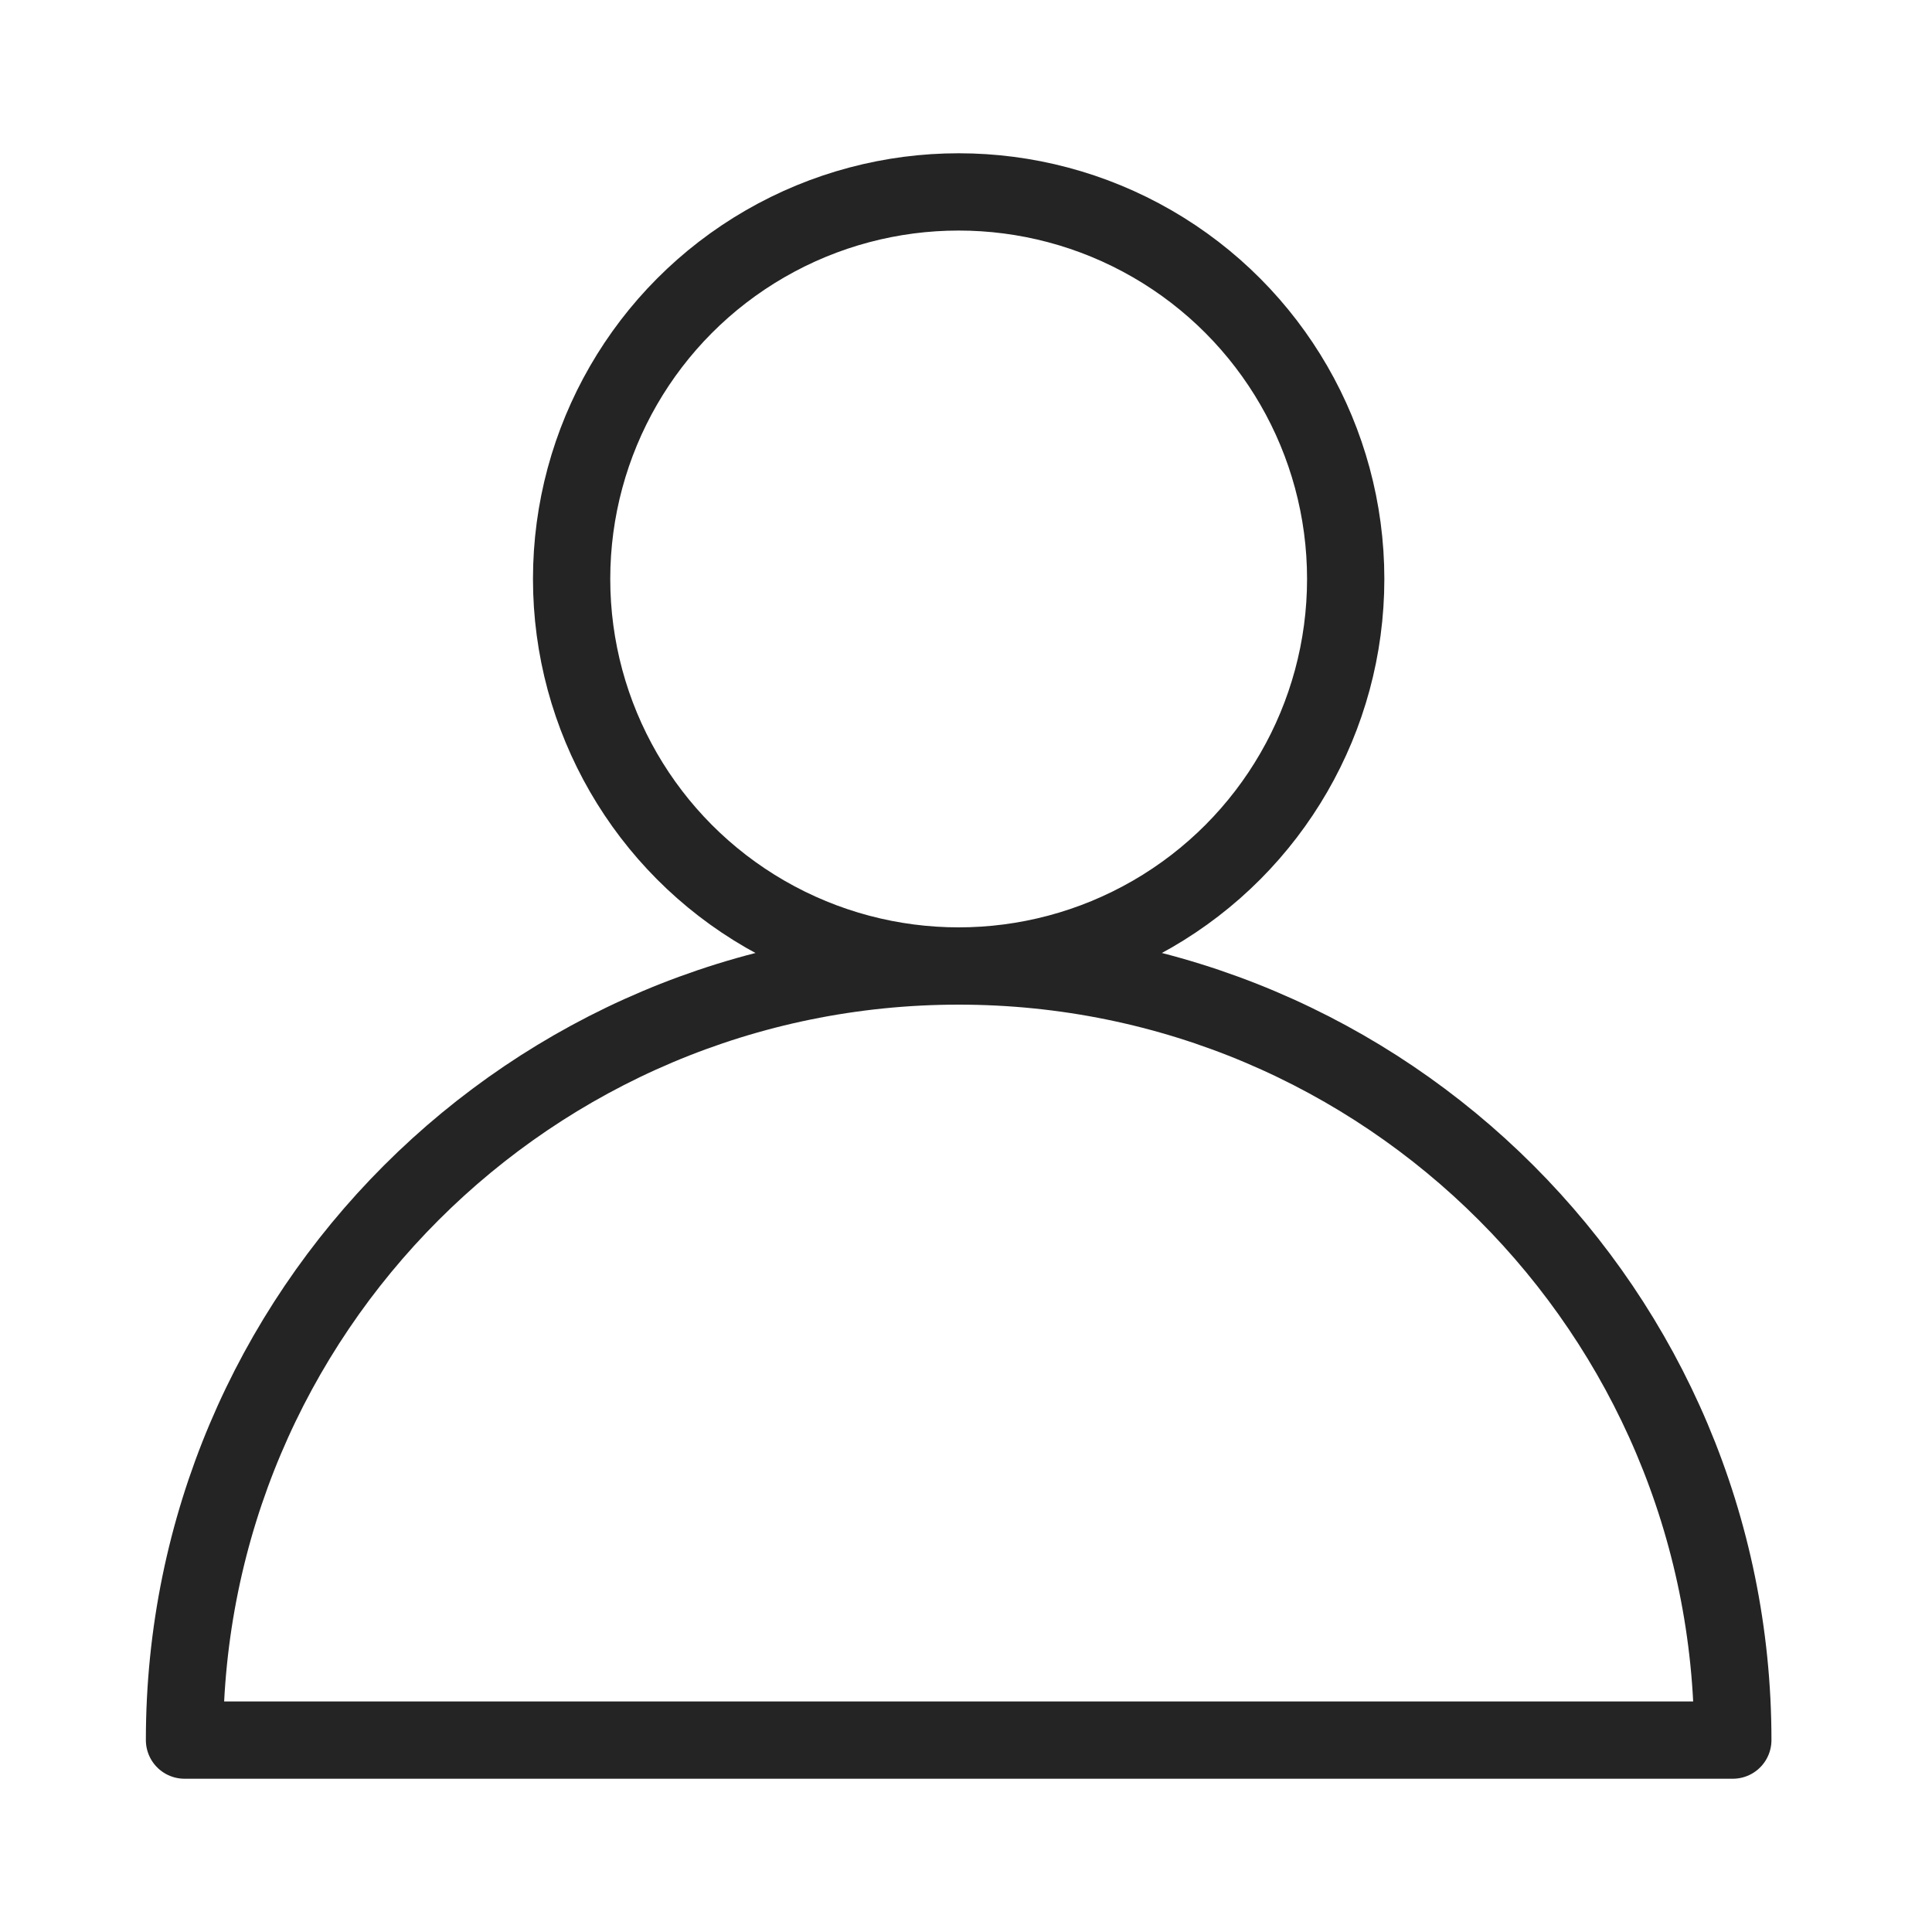
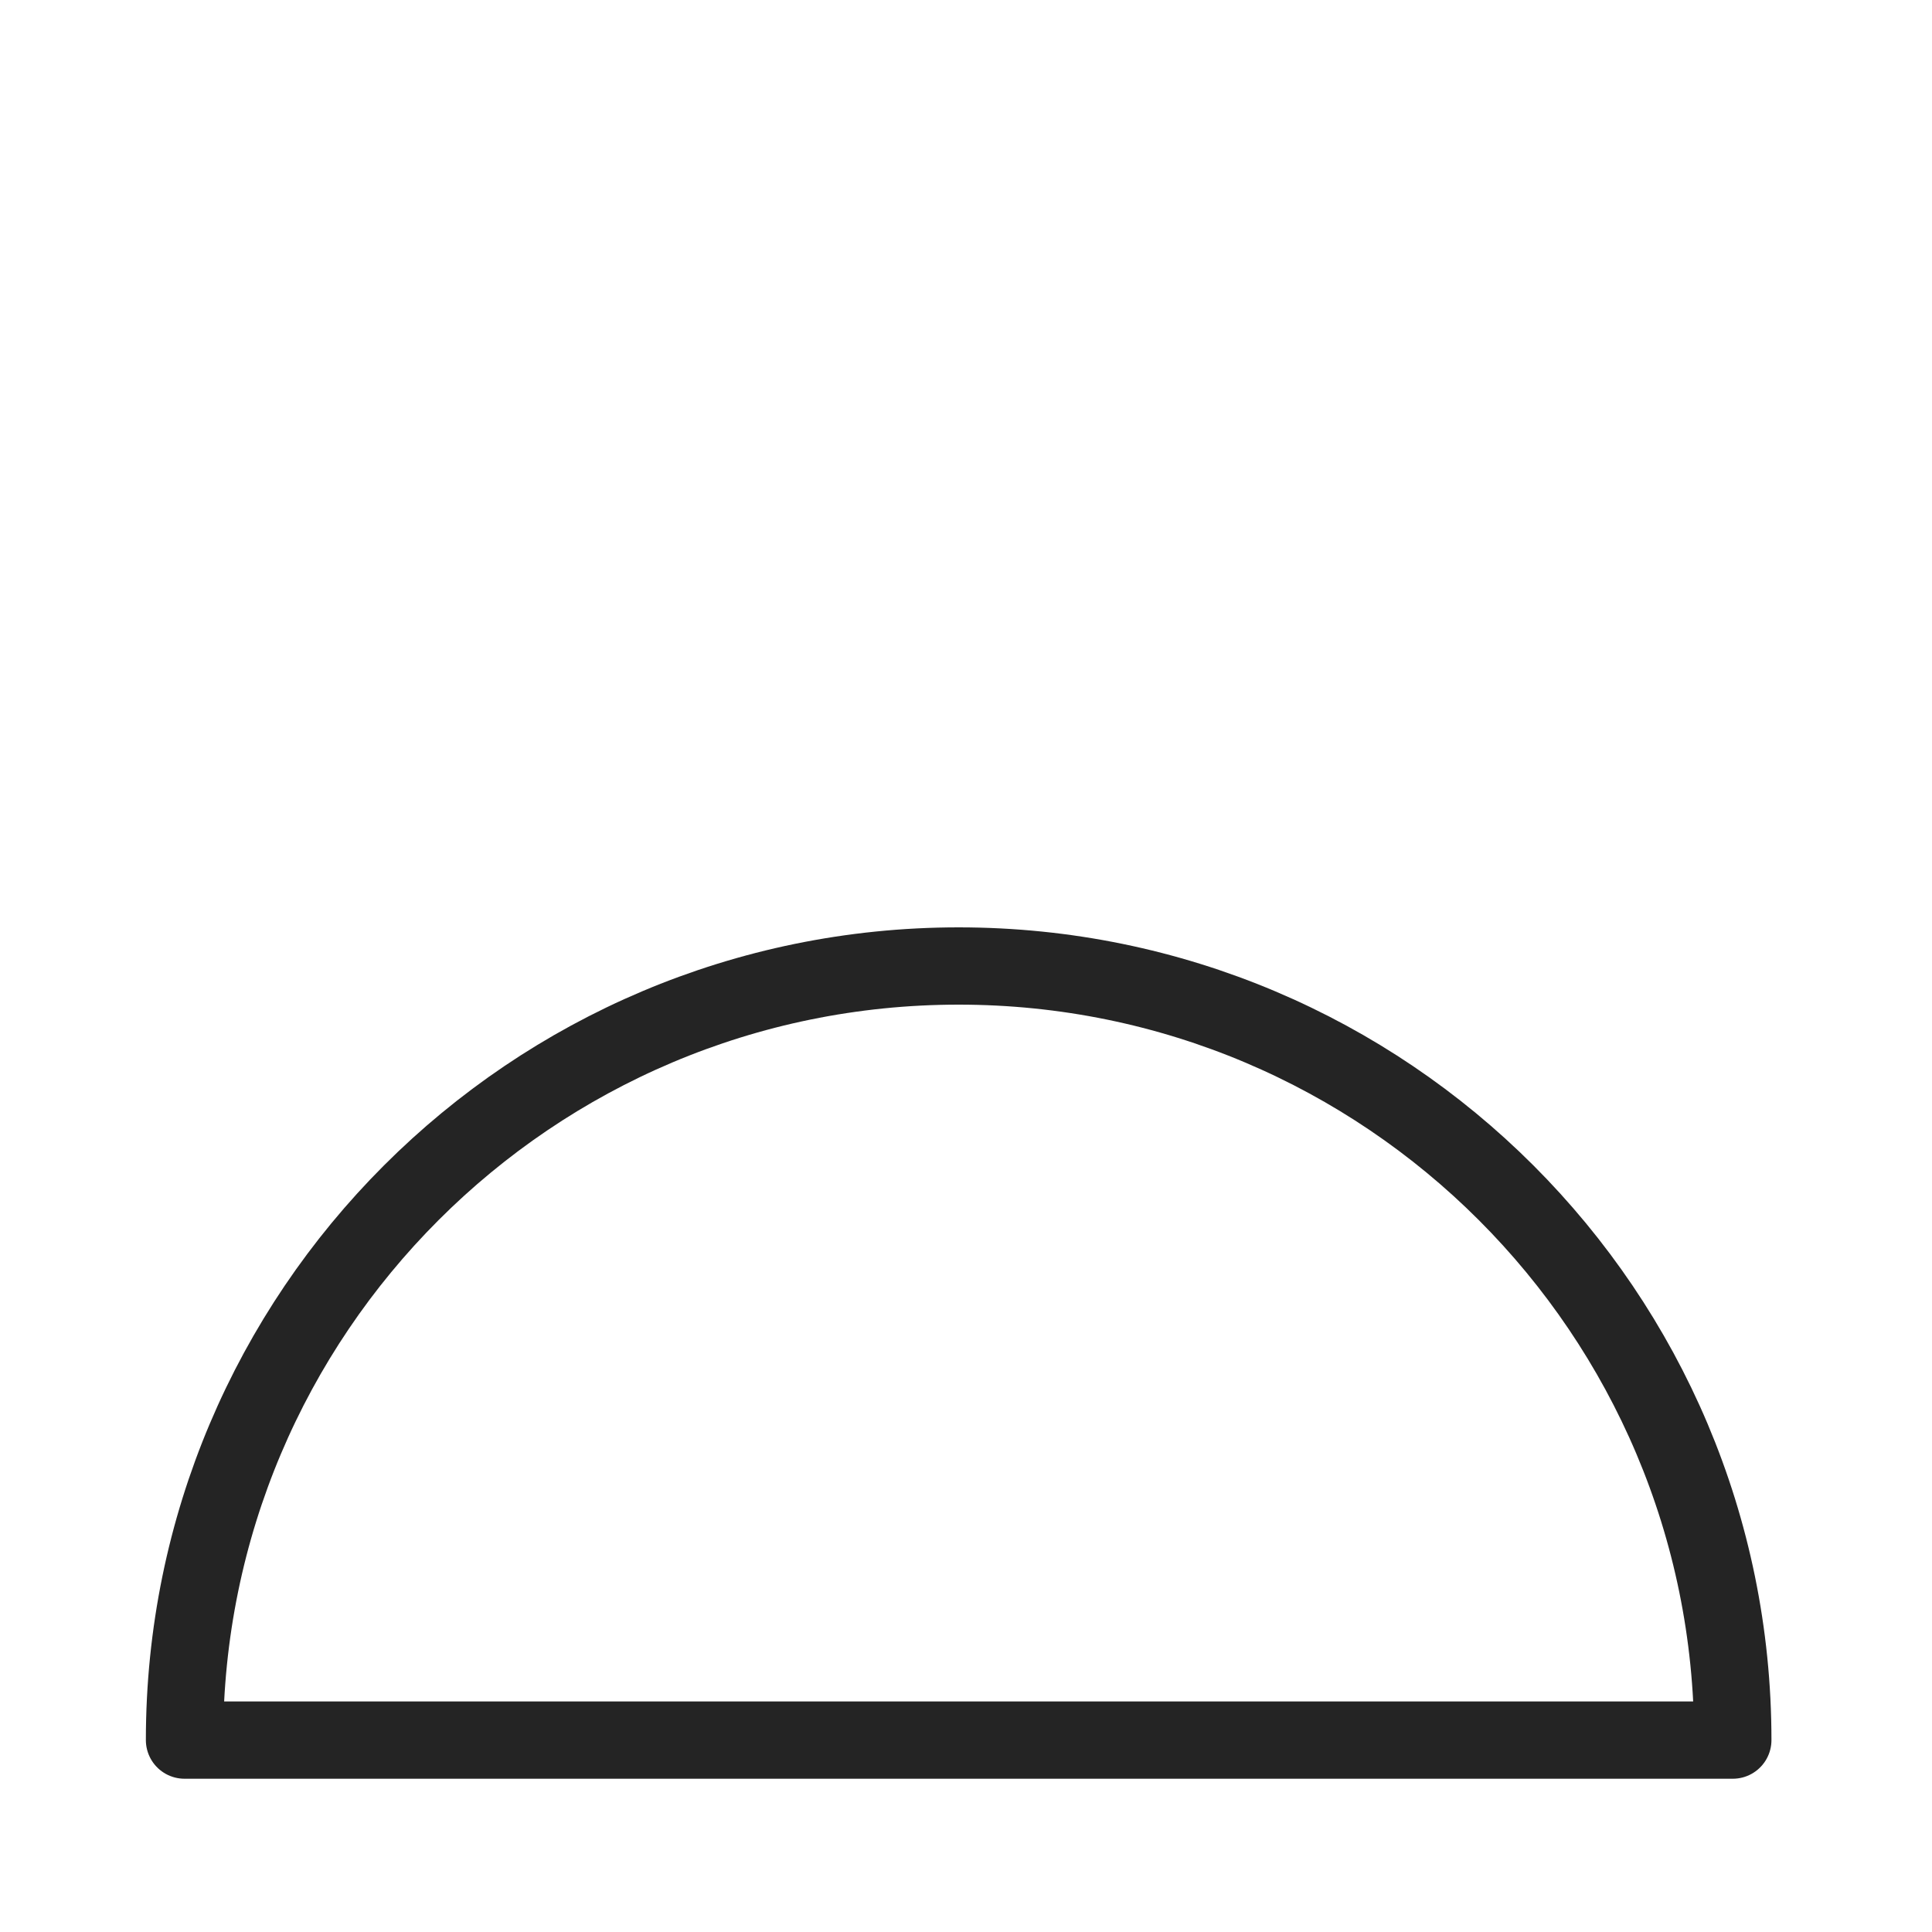
<svg xmlns="http://www.w3.org/2000/svg" version="1.1" id="레이어_1" x="0px" y="0px" width="30px" height="30px" viewBox="0 0 30 30" enable-background="new 0 0 30 30" xml:space="preserve">
  <g>
    <path fill="none" stroke="#242424" stroke-width="1.2" stroke-linejoin="round" stroke-miterlimit="10" d="M2.865,27.02   C2.865,20.383,8.248,15,14.886,15c6.641,0,12.021,5.383,12.021,12.02H2.865z" />
-     <circle fill="none" stroke="#242424" stroke-width="1.2" stroke-linejoin="round" stroke-miterlimit="10" cx="14.886" cy="8.99" r="6.01" />
  </g>
</svg>